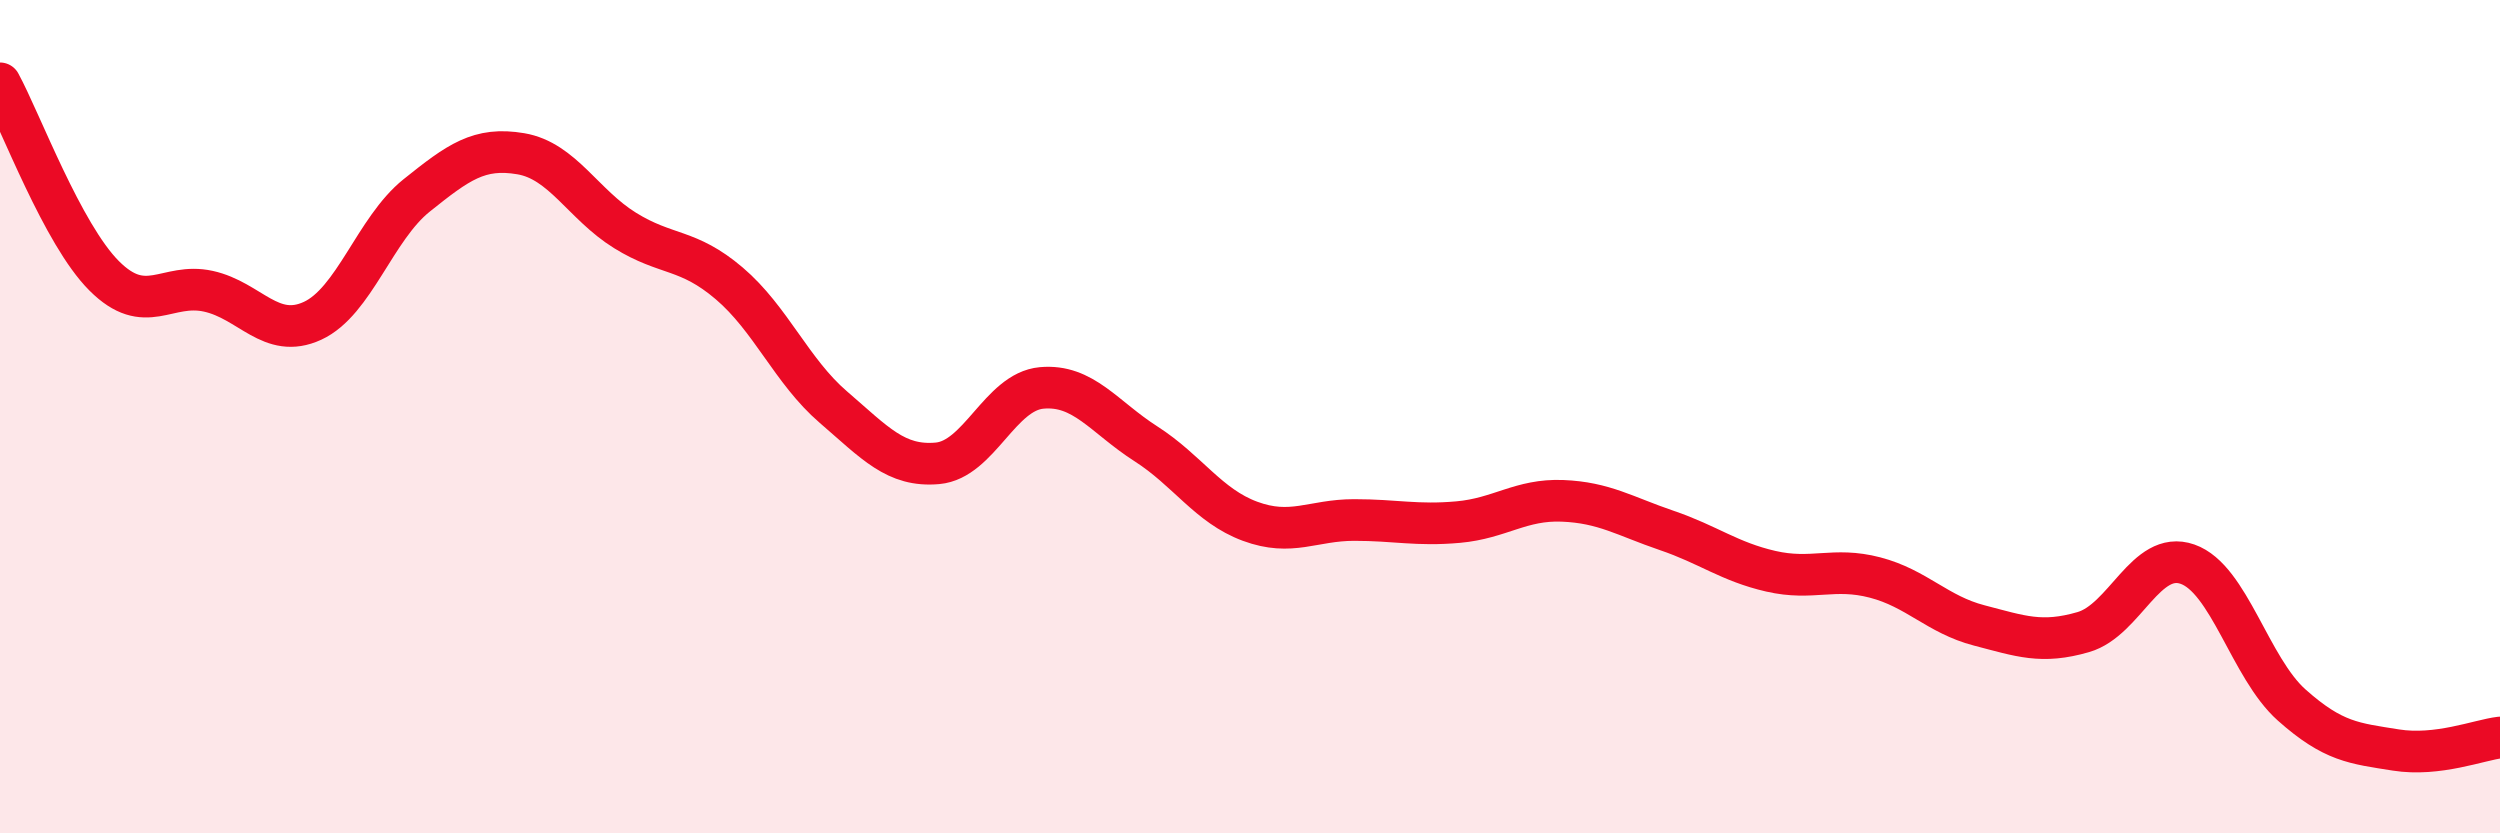
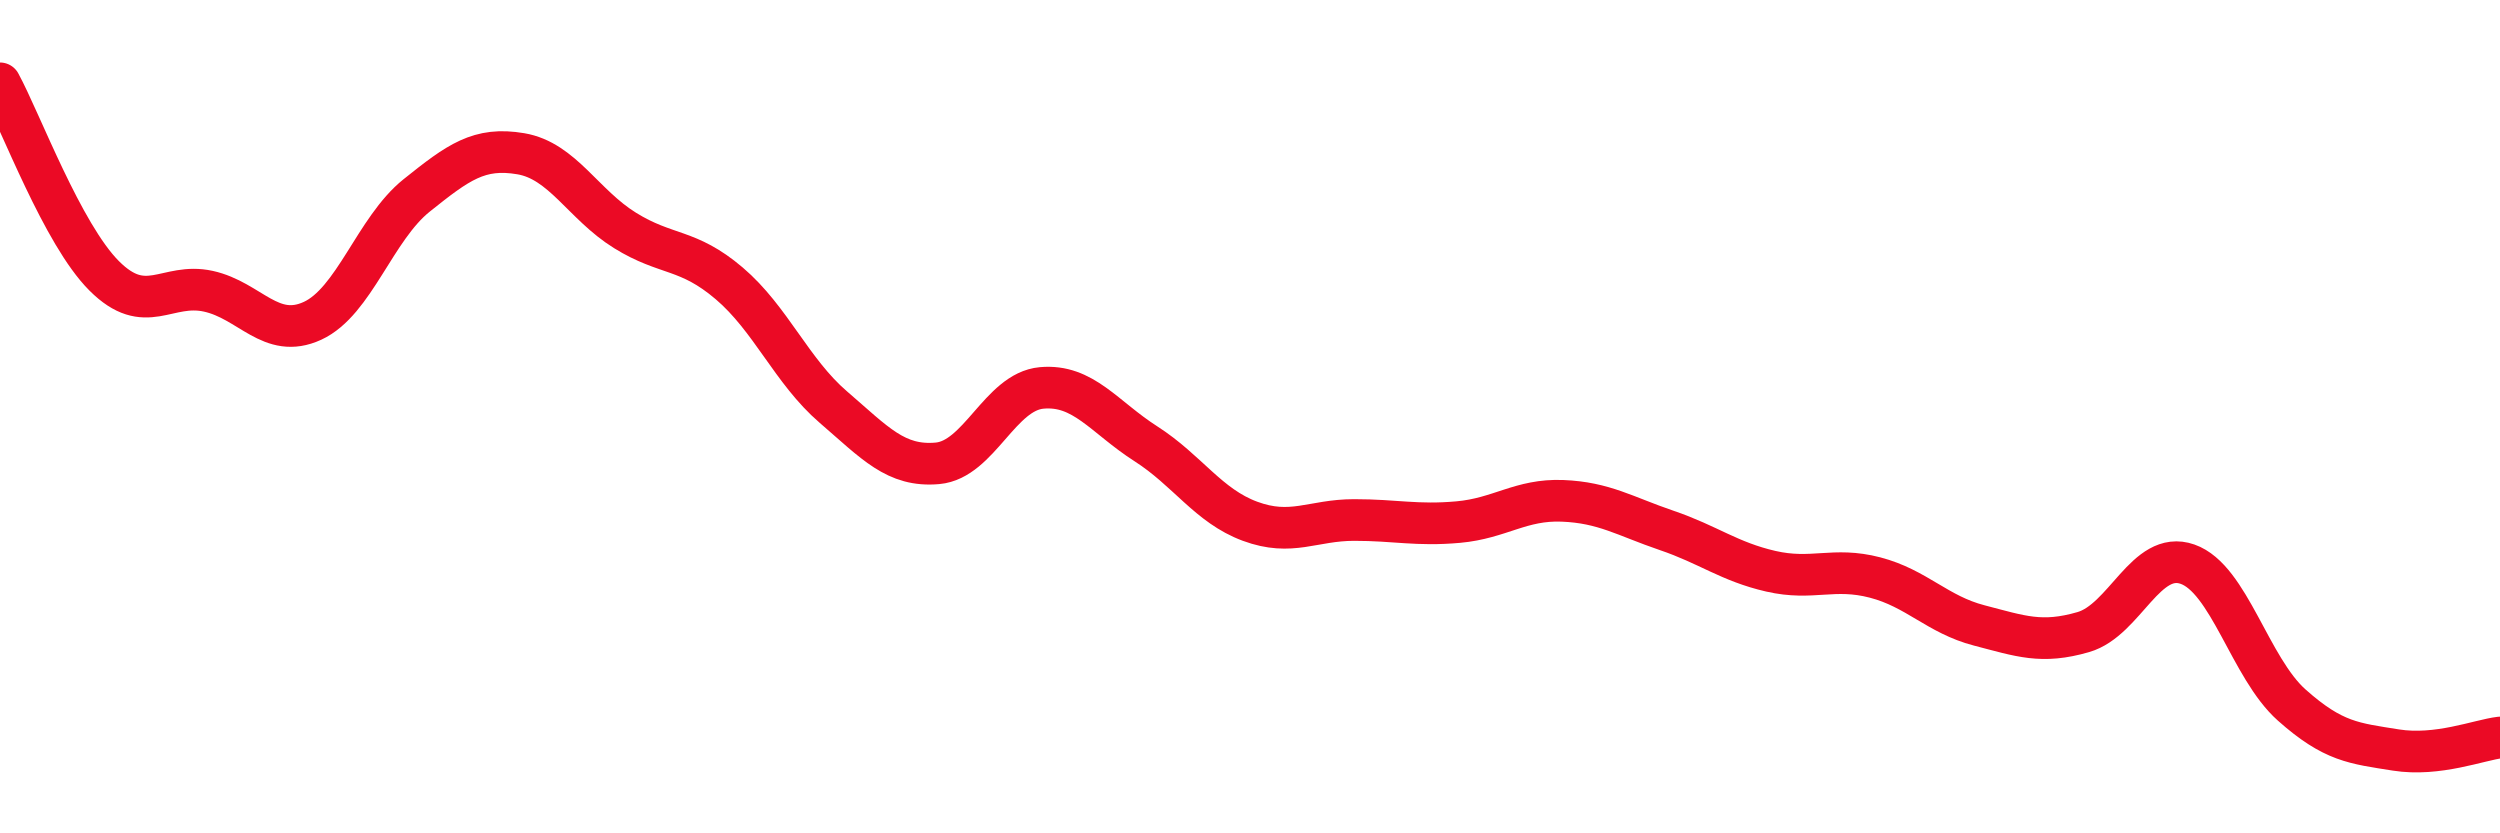
<svg xmlns="http://www.w3.org/2000/svg" width="60" height="20" viewBox="0 0 60 20">
-   <path d="M 0,2 C 0.5,2.92 1.5,5.62 2.5,6.62 C 3.5,7.62 4,6.77 5,6.99 C 6,7.21 6.5,8.16 7.5,7.7 C 8.5,7.24 9,5.49 10,4.69 C 11,3.89 11.5,3.52 12.5,3.69 C 13.5,3.86 14,4.91 15,5.53 C 16,6.15 16.5,5.95 17.5,6.8 C 18.5,7.65 19,8.91 20,9.77 C 21,10.63 21.5,11.21 22.5,11.12 C 23.5,11.03 24,9.4 25,9.31 C 26,9.22 26.5,10.01 27.5,10.65 C 28.5,11.29 29,12.14 30,12.51 C 31,12.88 31.5,12.48 32.5,12.48 C 33.5,12.48 34,12.62 35,12.53 C 36,12.44 36.5,11.98 37.5,12.02 C 38.5,12.06 39,12.39 40,12.73 C 41,13.07 41.5,13.48 42.5,13.71 C 43.5,13.94 44,13.6 45,13.86 C 46,14.12 46.5,14.75 47.5,15.01 C 48.5,15.27 49,15.46 50,15.17 C 51,14.88 51.5,13.19 52.5,13.54 C 53.5,13.89 54,16.03 55,16.92 C 56,17.81 56.5,17.84 57.5,18 C 58.5,18.16 59.5,17.76 60,17.7L60 20L0 20Z" fill="#EB0A25" opacity="0.1" stroke-linecap="round" stroke-linejoin="round" />
  <path d="M 0,2 C 0.5,2.92 1.5,5.62 2.5,6.62 C 3.5,7.62 4,6.77 5,6.99 C 6,7.21 6.5,8.16 7.5,7.7 C 8.5,7.24 9,5.49 10,4.69 C 11,3.89 11.5,3.52 12.5,3.69 C 13.5,3.86 14,4.91 15,5.53 C 16,6.15 16.5,5.95 17.5,6.8 C 18.5,7.65 19,8.91 20,9.77 C 21,10.63 21.5,11.21 22.5,11.12 C 23.5,11.03 24,9.4 25,9.31 C 26,9.22 26.5,10.01 27.5,10.65 C 28.5,11.29 29,12.14 30,12.51 C 31,12.88 31.5,12.48 32.5,12.48 C 33.5,12.48 34,12.62 35,12.53 C 36,12.44 36.5,11.98 37.5,12.02 C 38.5,12.06 39,12.39 40,12.73 C 41,13.07 41.5,13.48 42.5,13.71 C 43.5,13.94 44,13.6 45,13.86 C 46,14.12 46.5,14.75 47.5,15.01 C 48.5,15.27 49,15.46 50,15.17 C 51,14.88 51.5,13.19 52.5,13.54 C 53.5,13.89 54,16.03 55,16.92 C 56,17.81 56.5,17.84 57.5,18 C 58.5,18.16 59.5,17.76 60,17.7" stroke="#EB0A25" stroke-width="1" fill="none" stroke-linecap="round" stroke-linejoin="round" />
</svg>